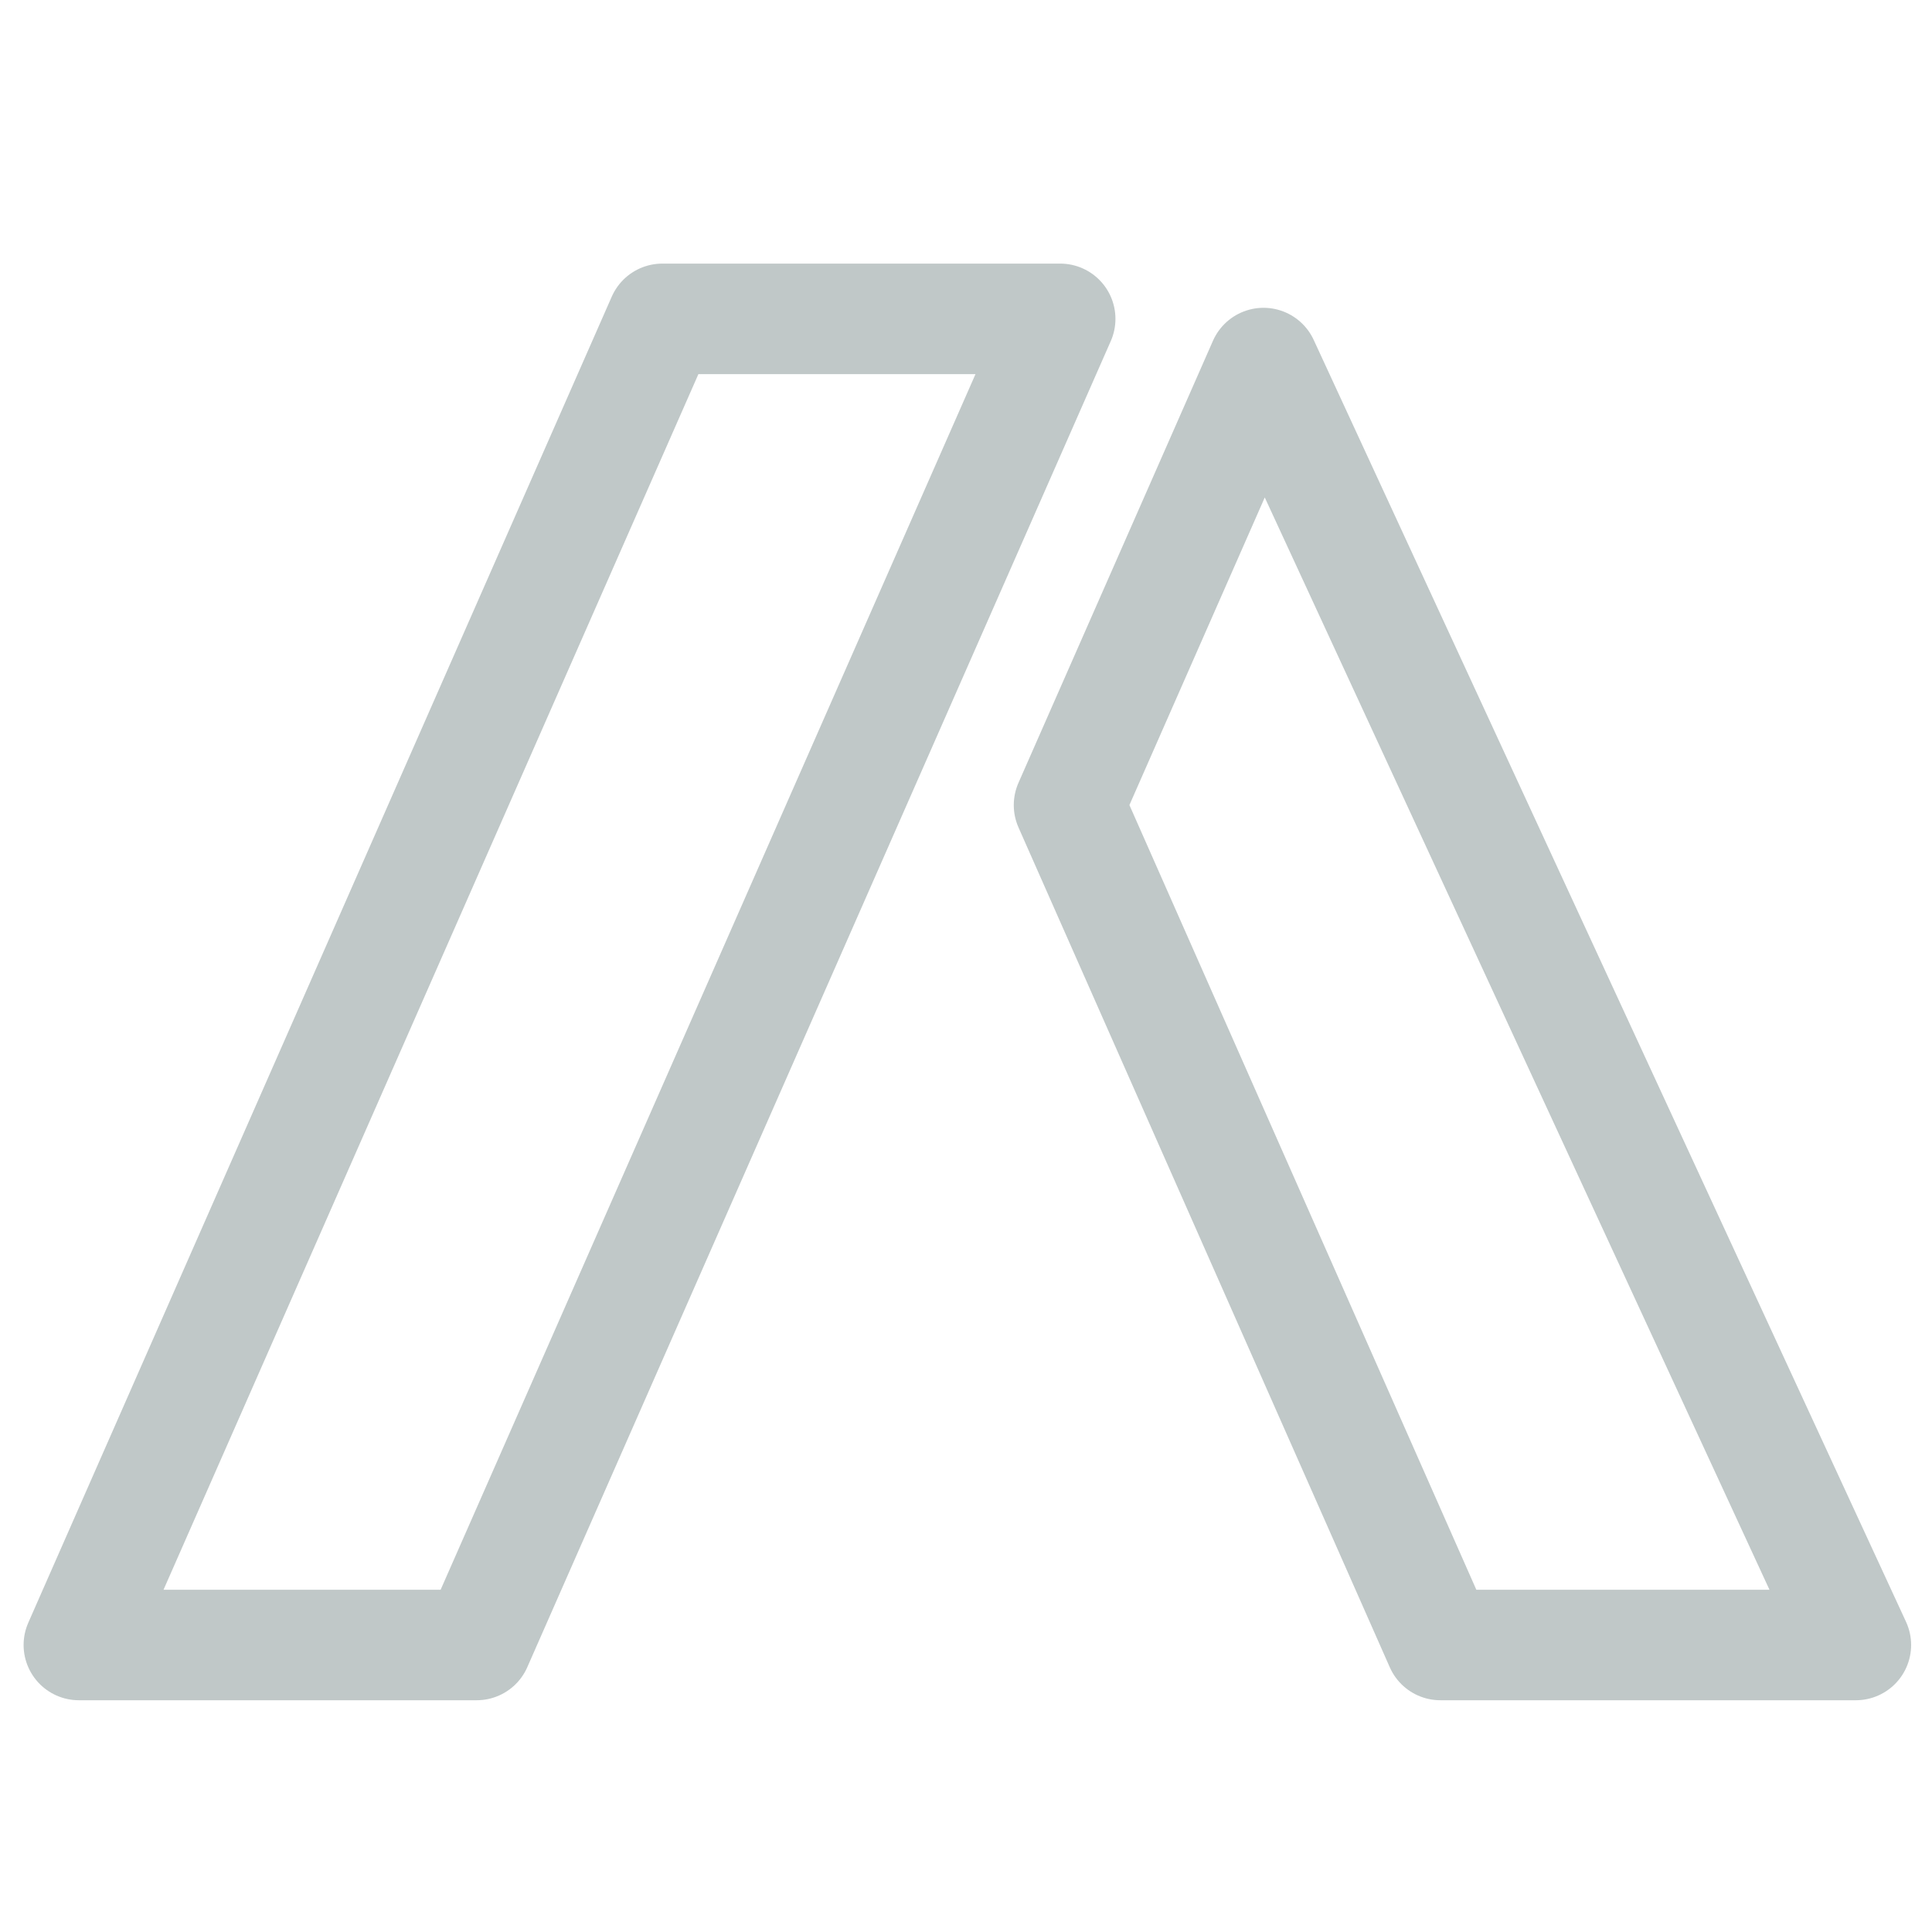
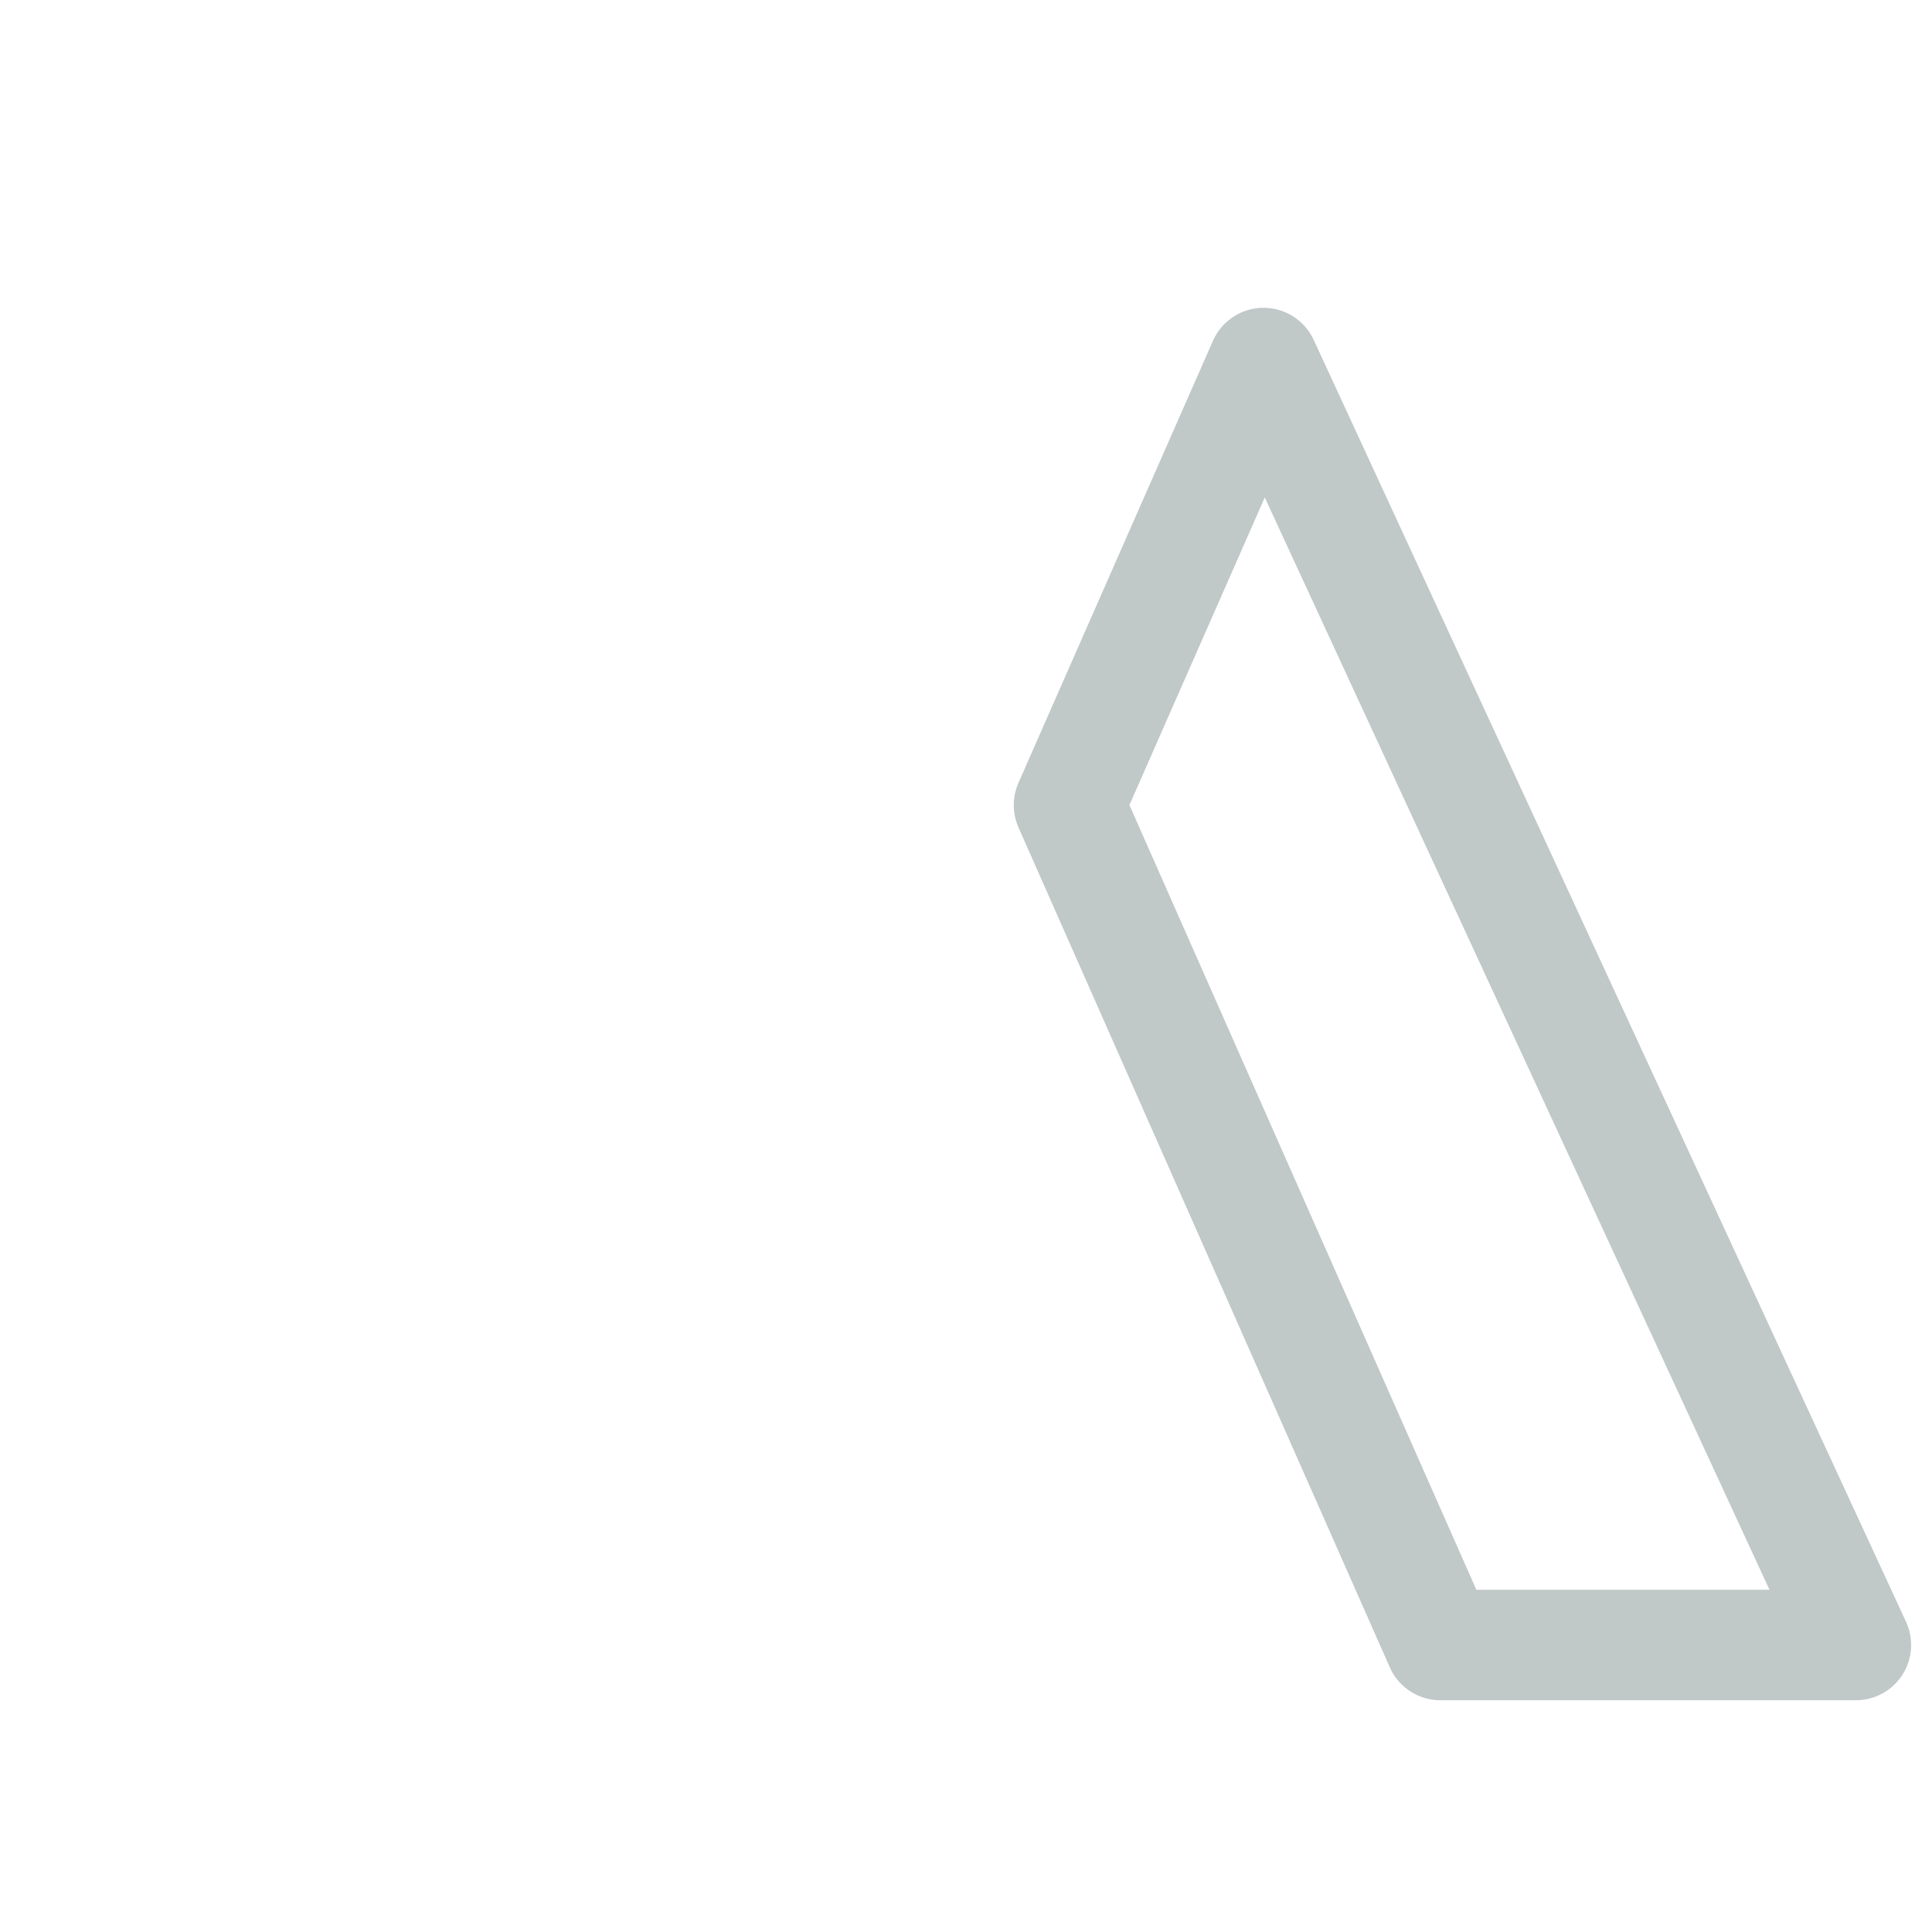
<svg xmlns="http://www.w3.org/2000/svg" viewBox="0 0 25 25" width="25" height="25" style="enable-background:new 0 0 190 40;">
  <defs>
    <style type="text/css">
	.st0{fill:none;stroke:#04263E;stroke-width:1.25;stroke-linecap:round;stroke-linejoin:round;}
	.st1{enable-background:new    ;}
	.st2{fill:#04263E;}
	.st3{fill:none;stroke:#04263E;stroke-width:0.25;stroke-miterlimit:10;}
</style>
  </defs>
  <g id="Icons" transform="matrix(1.144, 0, 0, 1.144, -16.826, -10.174)">
-     <polygon class="st0" points="26.7,12.5 22.2,12.5 15.6,27.5 20.1,27.5 &#09;" style="stroke: rgb(192, 200, 200);" />
    <polygon class="st0" points="29,13 26.8,18 31,27.5 35.7,27.5 &#09;" style="stroke: rgb(192, 200, 200);" />
  </g>
</svg>